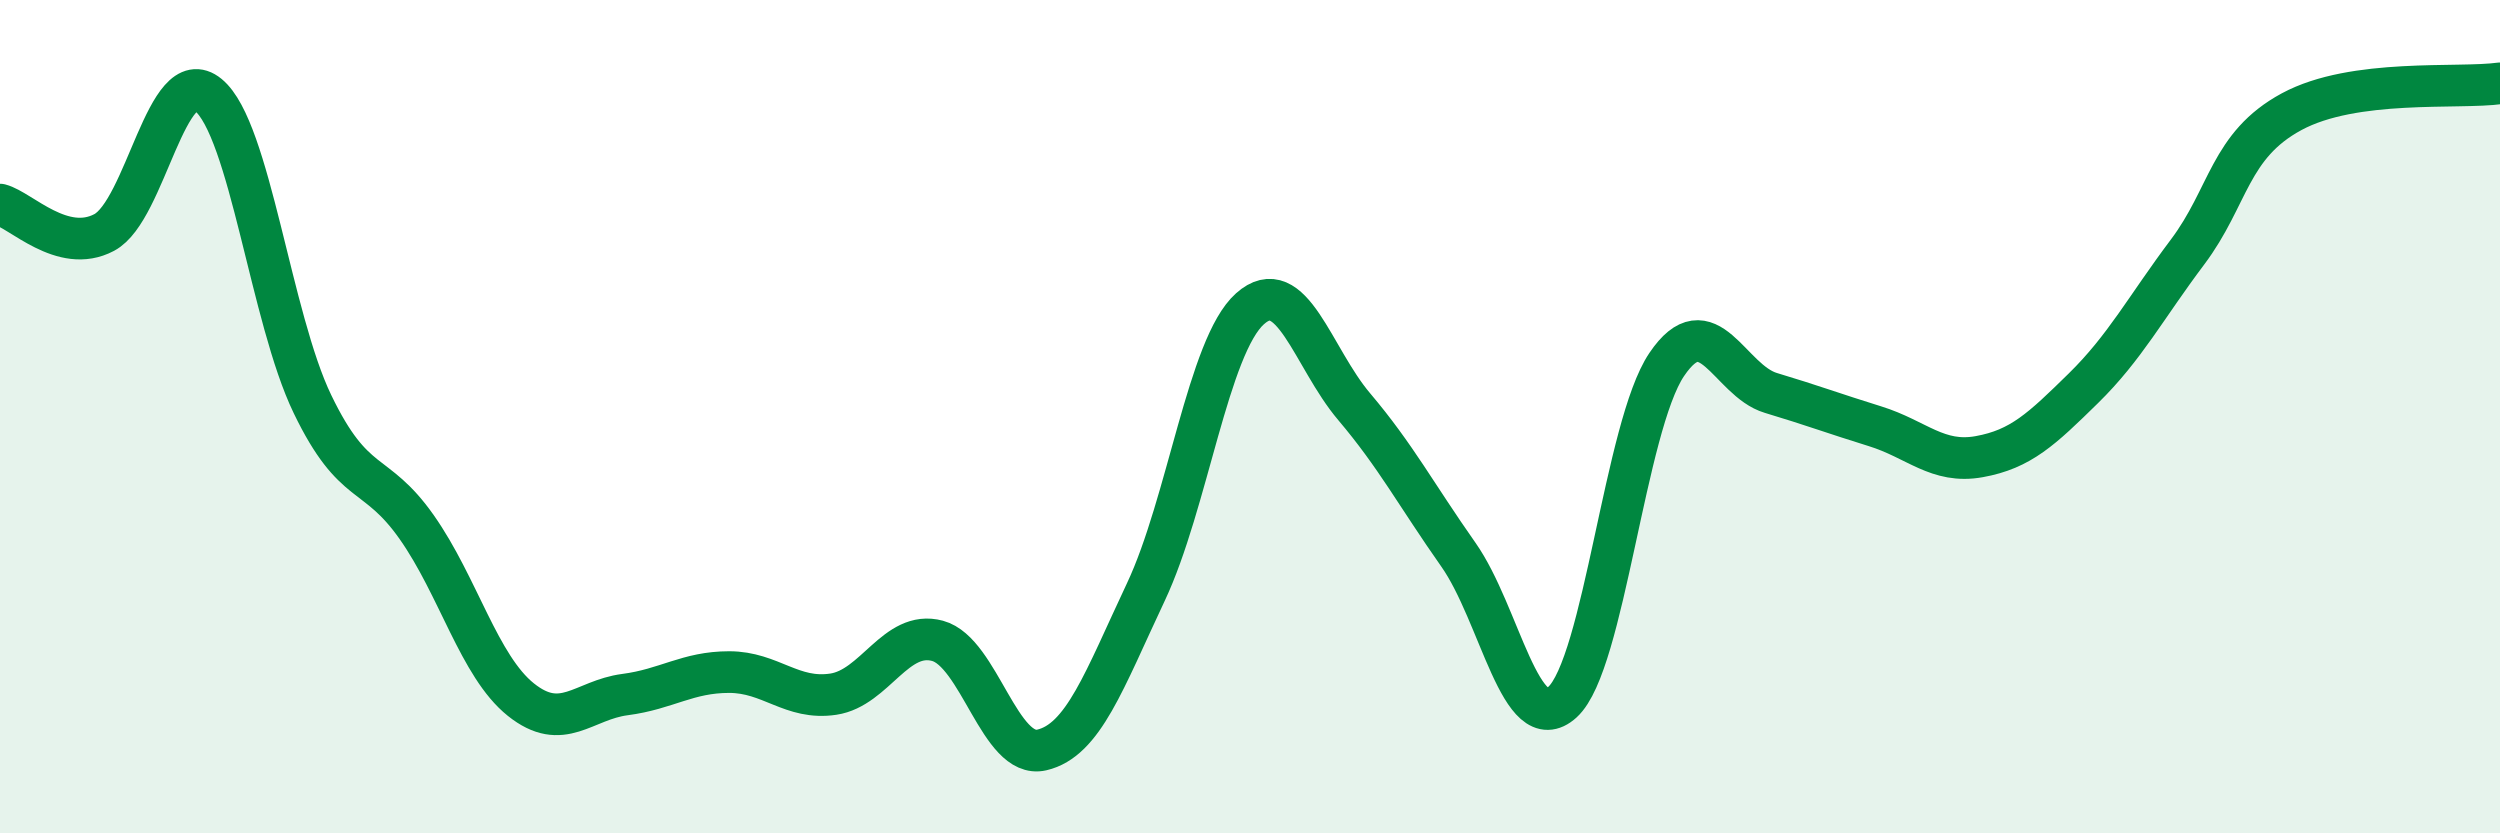
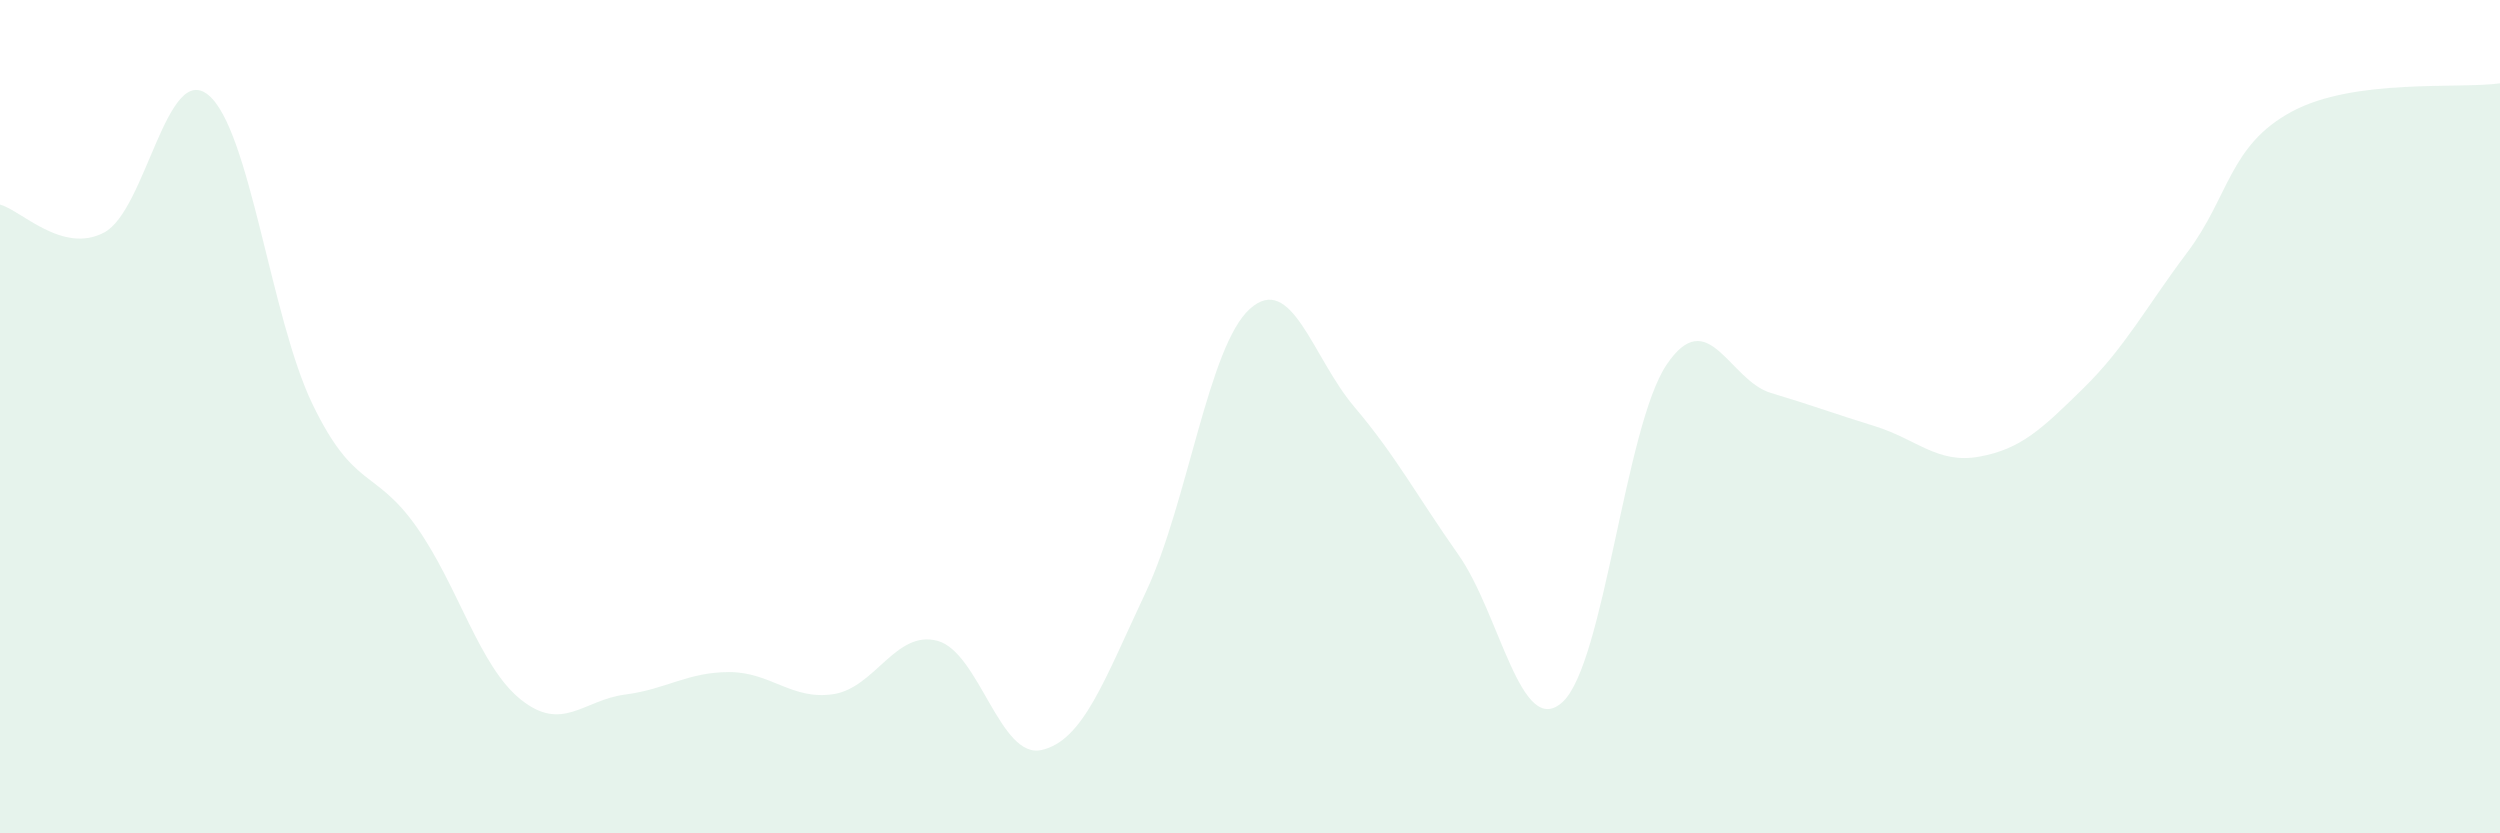
<svg xmlns="http://www.w3.org/2000/svg" width="60" height="20" viewBox="0 0 60 20">
  <path d="M 0,4.91 C 0.5,5.04 1.5,6.11 2.5,5.58 C 3.5,5.05 4,1.46 5,2.28 C 6,3.1 6.5,7.63 7.5,9.7 C 8.5,11.77 9,11.23 10,12.65 C 11,14.07 11.5,15.99 12.5,16.79 C 13.5,17.59 14,16.8 15,16.67 C 16,16.54 16.5,16.13 17.5,16.13 C 18.5,16.13 19,16.81 20,16.66 C 21,16.51 21.5,15.11 22.5,15.38 C 23.5,15.65 24,18.23 25,18 C 26,17.77 26.5,16.33 27.5,14.21 C 28.5,12.09 29,8.3 30,7.41 C 31,6.52 31.5,8.58 32.5,9.76 C 33.5,10.94 34,11.89 35,13.31 C 36,14.73 36.5,17.76 37.5,16.85 C 38.5,15.94 39,10.23 40,8.75 C 41,7.27 41.5,9.13 42.5,9.43 C 43.5,9.73 44,9.92 45,10.23 C 46,10.54 46.5,11.14 47.5,10.96 C 48.5,10.78 49,10.3 50,9.32 C 51,8.34 51.5,7.38 52.5,6.05 C 53.5,4.72 53.5,3.49 55,2.68 C 56.5,1.87 59,2.14 60,2L60 20L0 20Z" fill="#008740" opacity="0.1" stroke-linecap="round" stroke-linejoin="round" />
-   <path d="M 0,4.91 C 0.5,5.04 1.5,6.11 2.5,5.58 C 3.5,5.05 4,1.46 5,2.28 C 6,3.1 6.5,7.63 7.5,9.7 C 8.5,11.77 9,11.23 10,12.65 C 11,14.07 11.5,15.99 12.5,16.79 C 13.5,17.59 14,16.8 15,16.67 C 16,16.54 16.5,16.13 17.5,16.13 C 18.5,16.13 19,16.81 20,16.66 C 21,16.51 21.5,15.11 22.5,15.38 C 23.5,15.65 24,18.23 25,18 C 26,17.77 26.5,16.33 27.5,14.21 C 28.5,12.09 29,8.3 30,7.41 C 31,6.52 31.5,8.58 32.5,9.76 C 33.5,10.94 34,11.89 35,13.31 C 36,14.73 36.5,17.76 37.5,16.85 C 38.5,15.94 39,10.23 40,8.75 C 41,7.27 41.5,9.13 42.5,9.43 C 43.5,9.73 44,9.92 45,10.23 C 46,10.54 46.5,11.14 47.5,10.96 C 48.5,10.78 49,10.3 50,9.32 C 51,8.34 51.5,7.38 52.5,6.05 C 53.5,4.72 53.5,3.49 55,2.68 C 56.5,1.87 59,2.14 60,2" stroke="#008740" stroke-width="1" fill="none" stroke-linecap="round" stroke-linejoin="round" />
</svg>